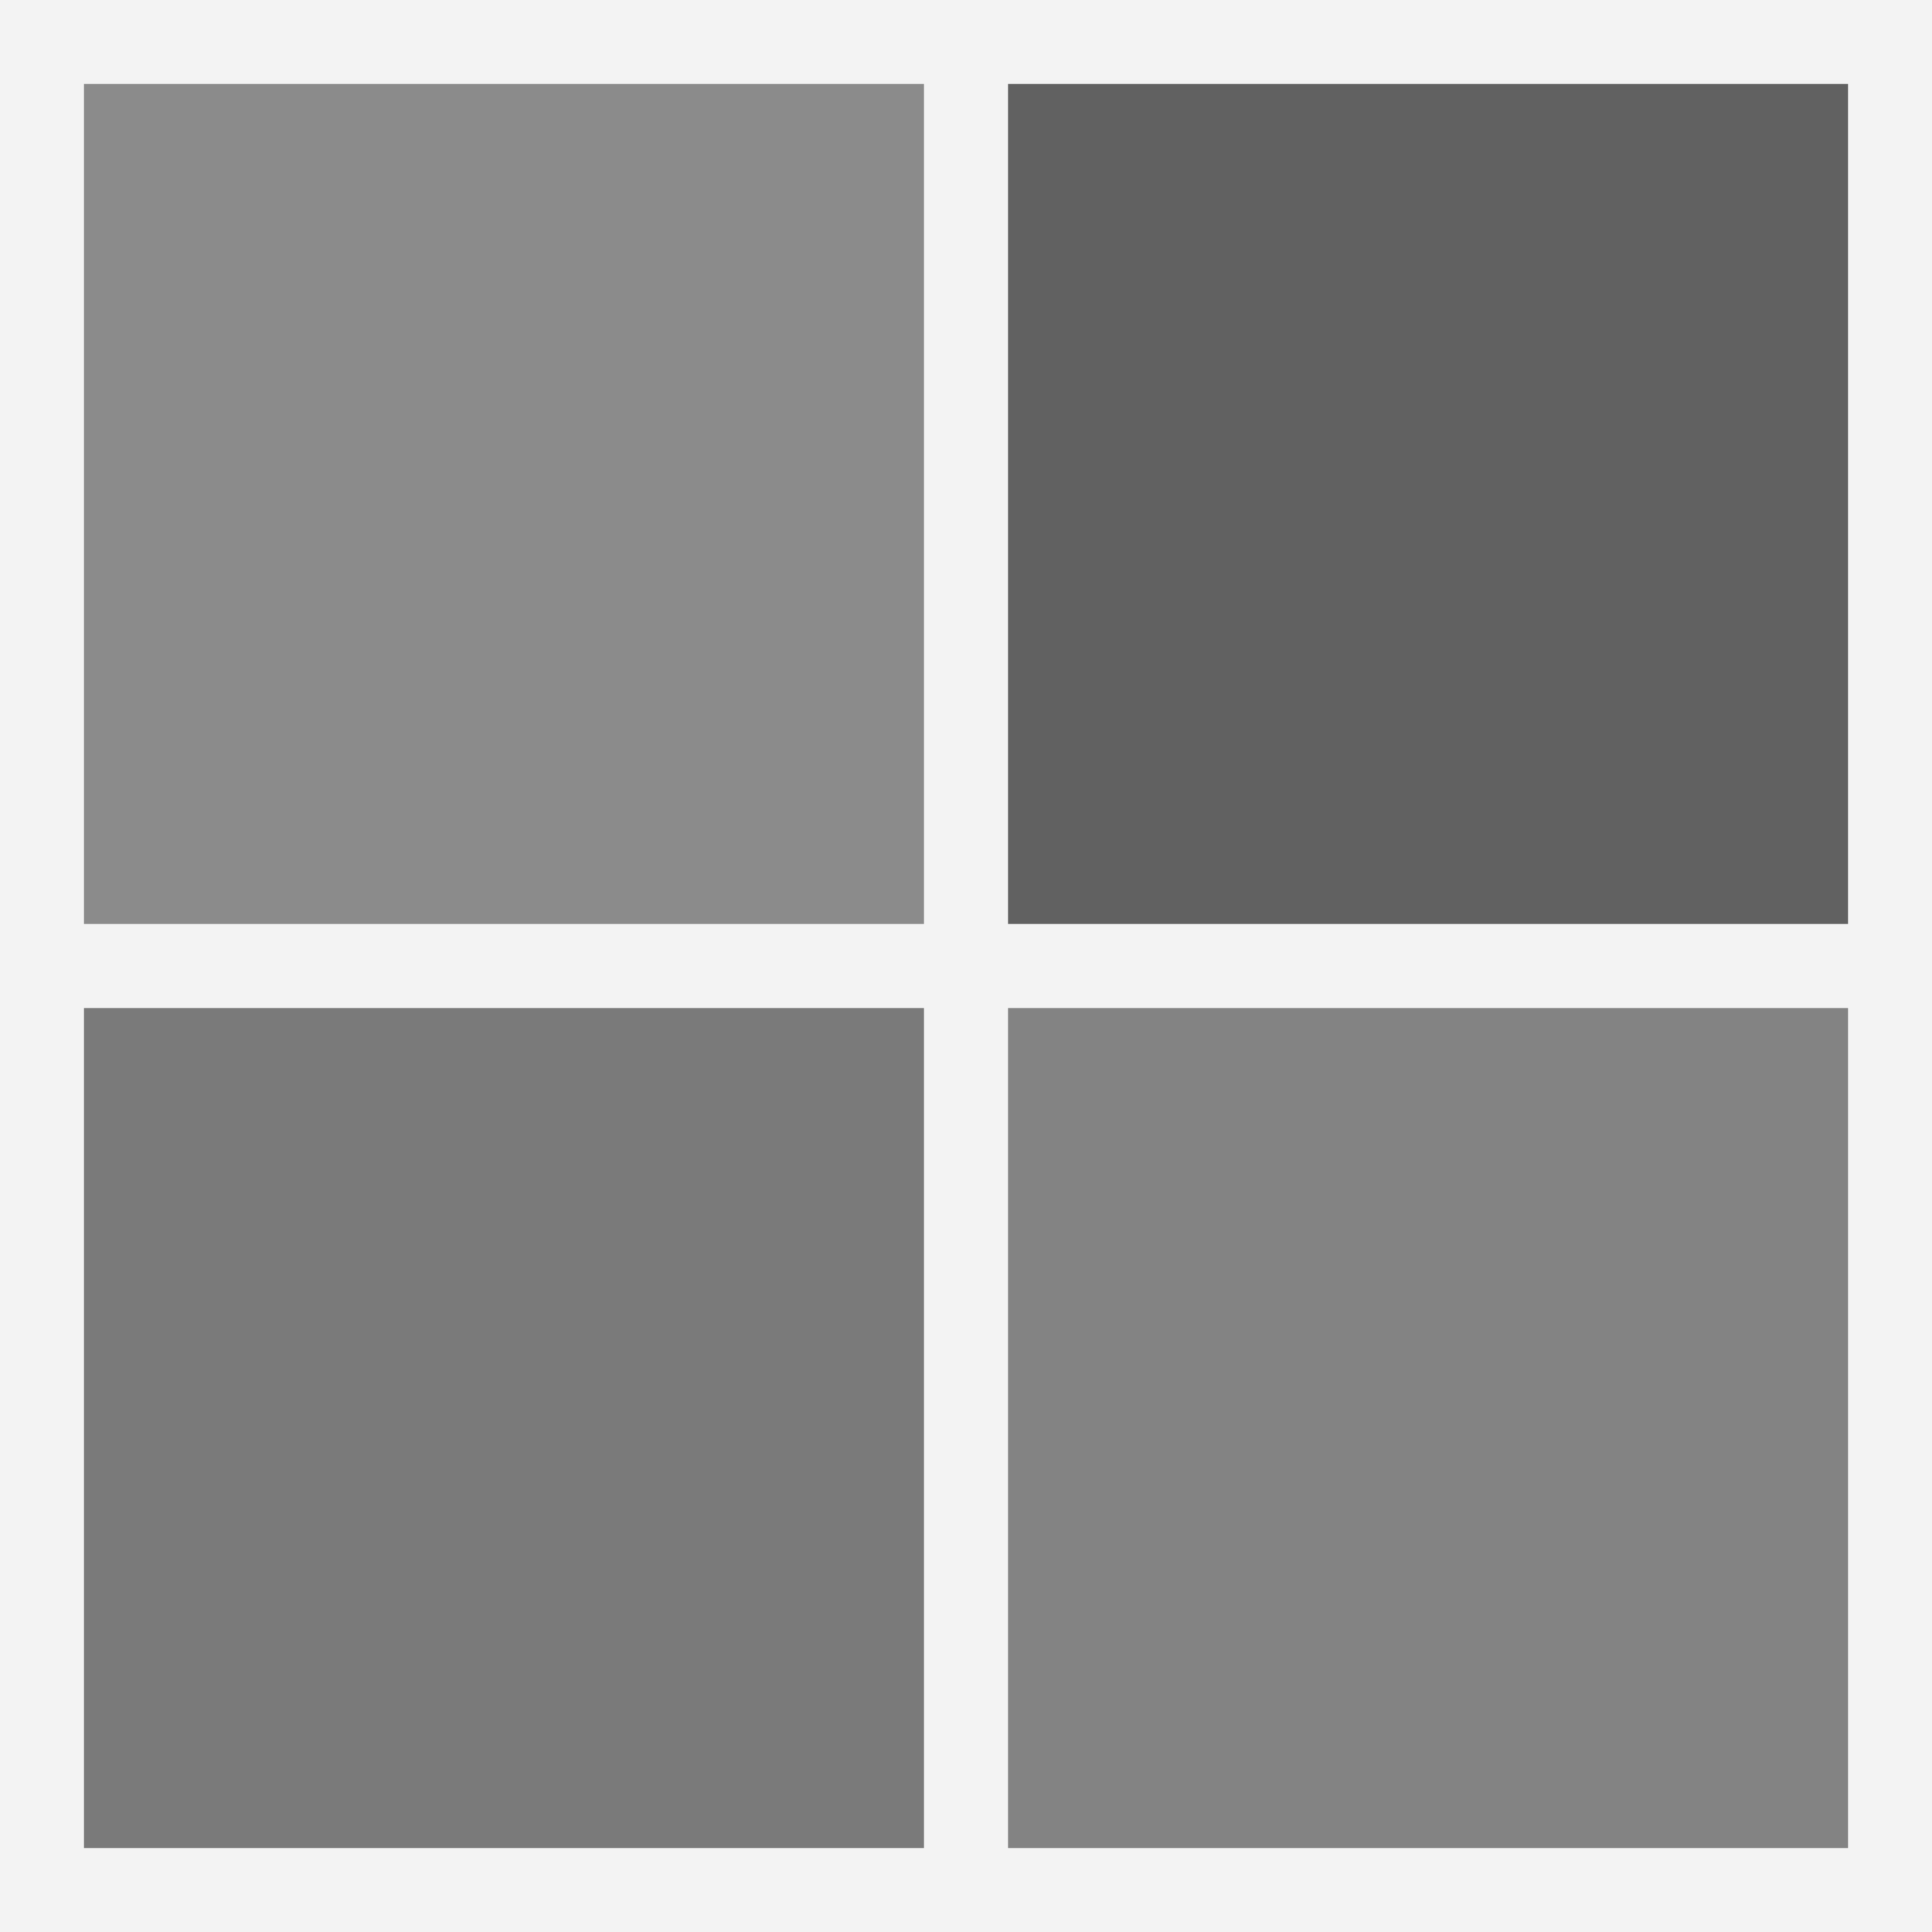
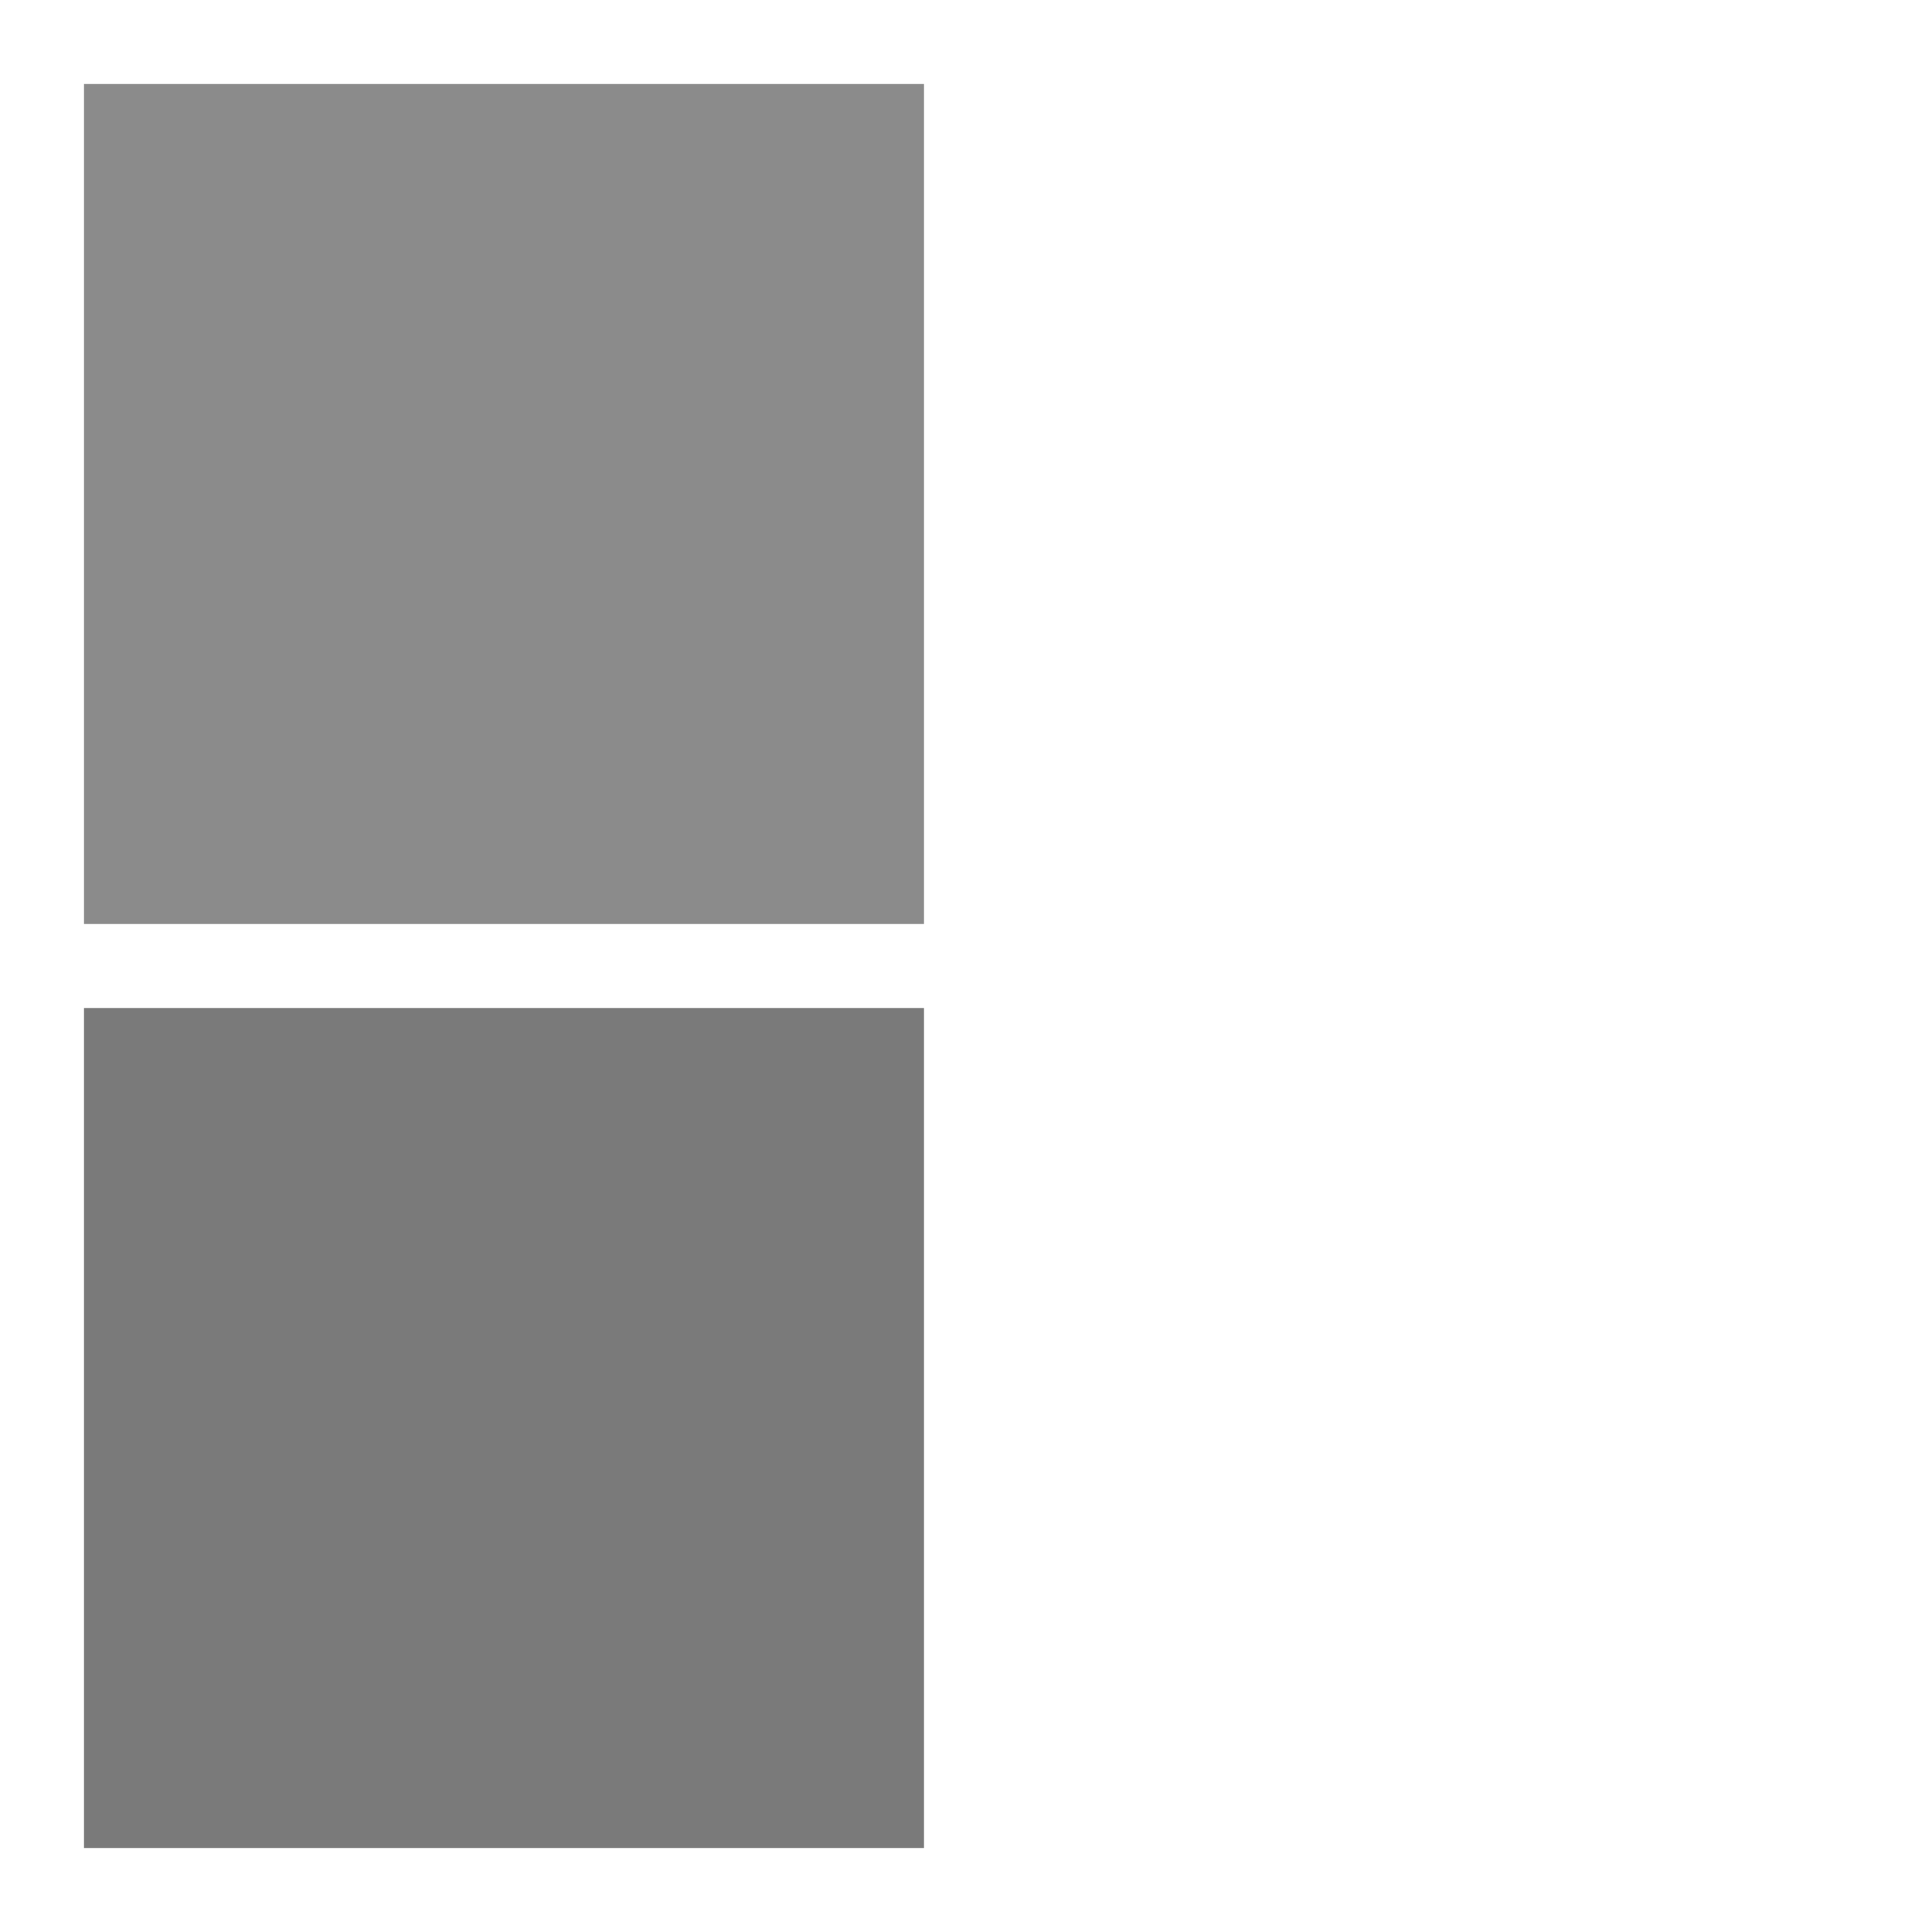
<svg xmlns="http://www.w3.org/2000/svg" viewBox="0 0 23 23">
-   <path fill="#f3f3f3" d="M0 0h23v23H0z" />
  <path fill="#8b8b8b" d="M1 1h10v10H1z" />
-   <path fill="#616161" d="M12 1h10v10H12z" />
  <path fill="#7a7a7a" d="M1 12h10v10H1z" />
-   <path fill="#838383" d="M12 12h10v10H12z" />
</svg>